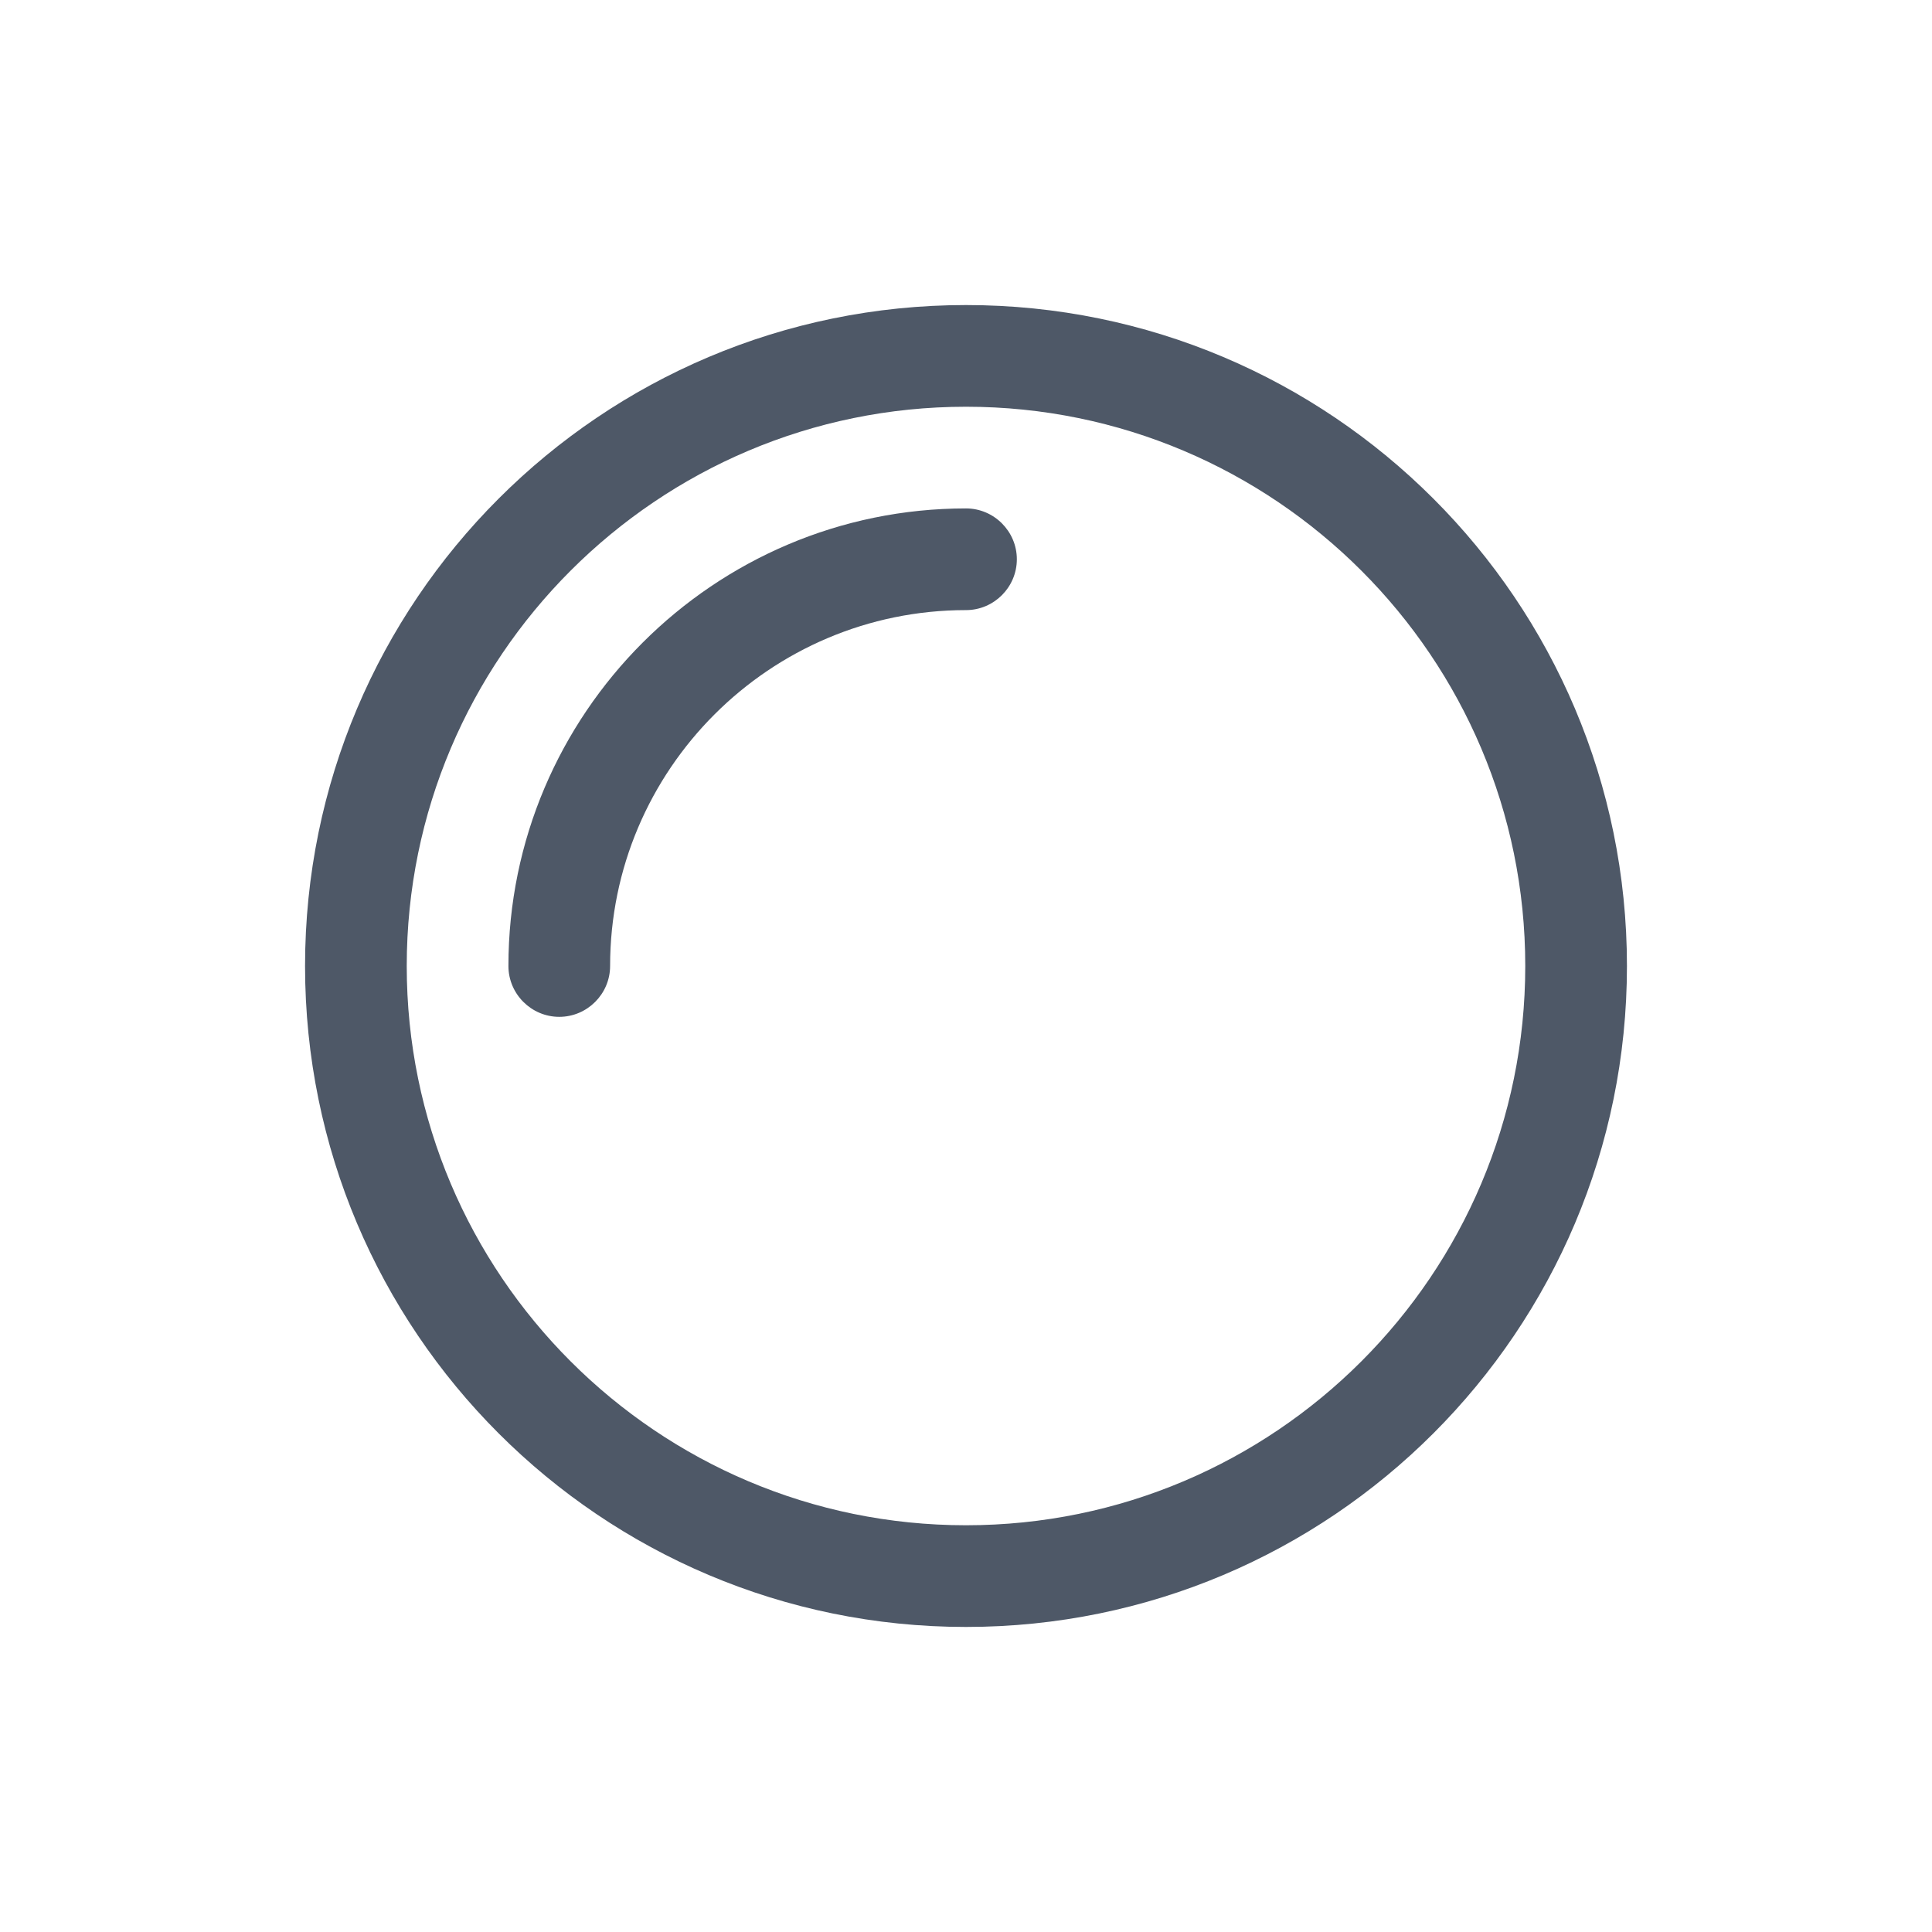
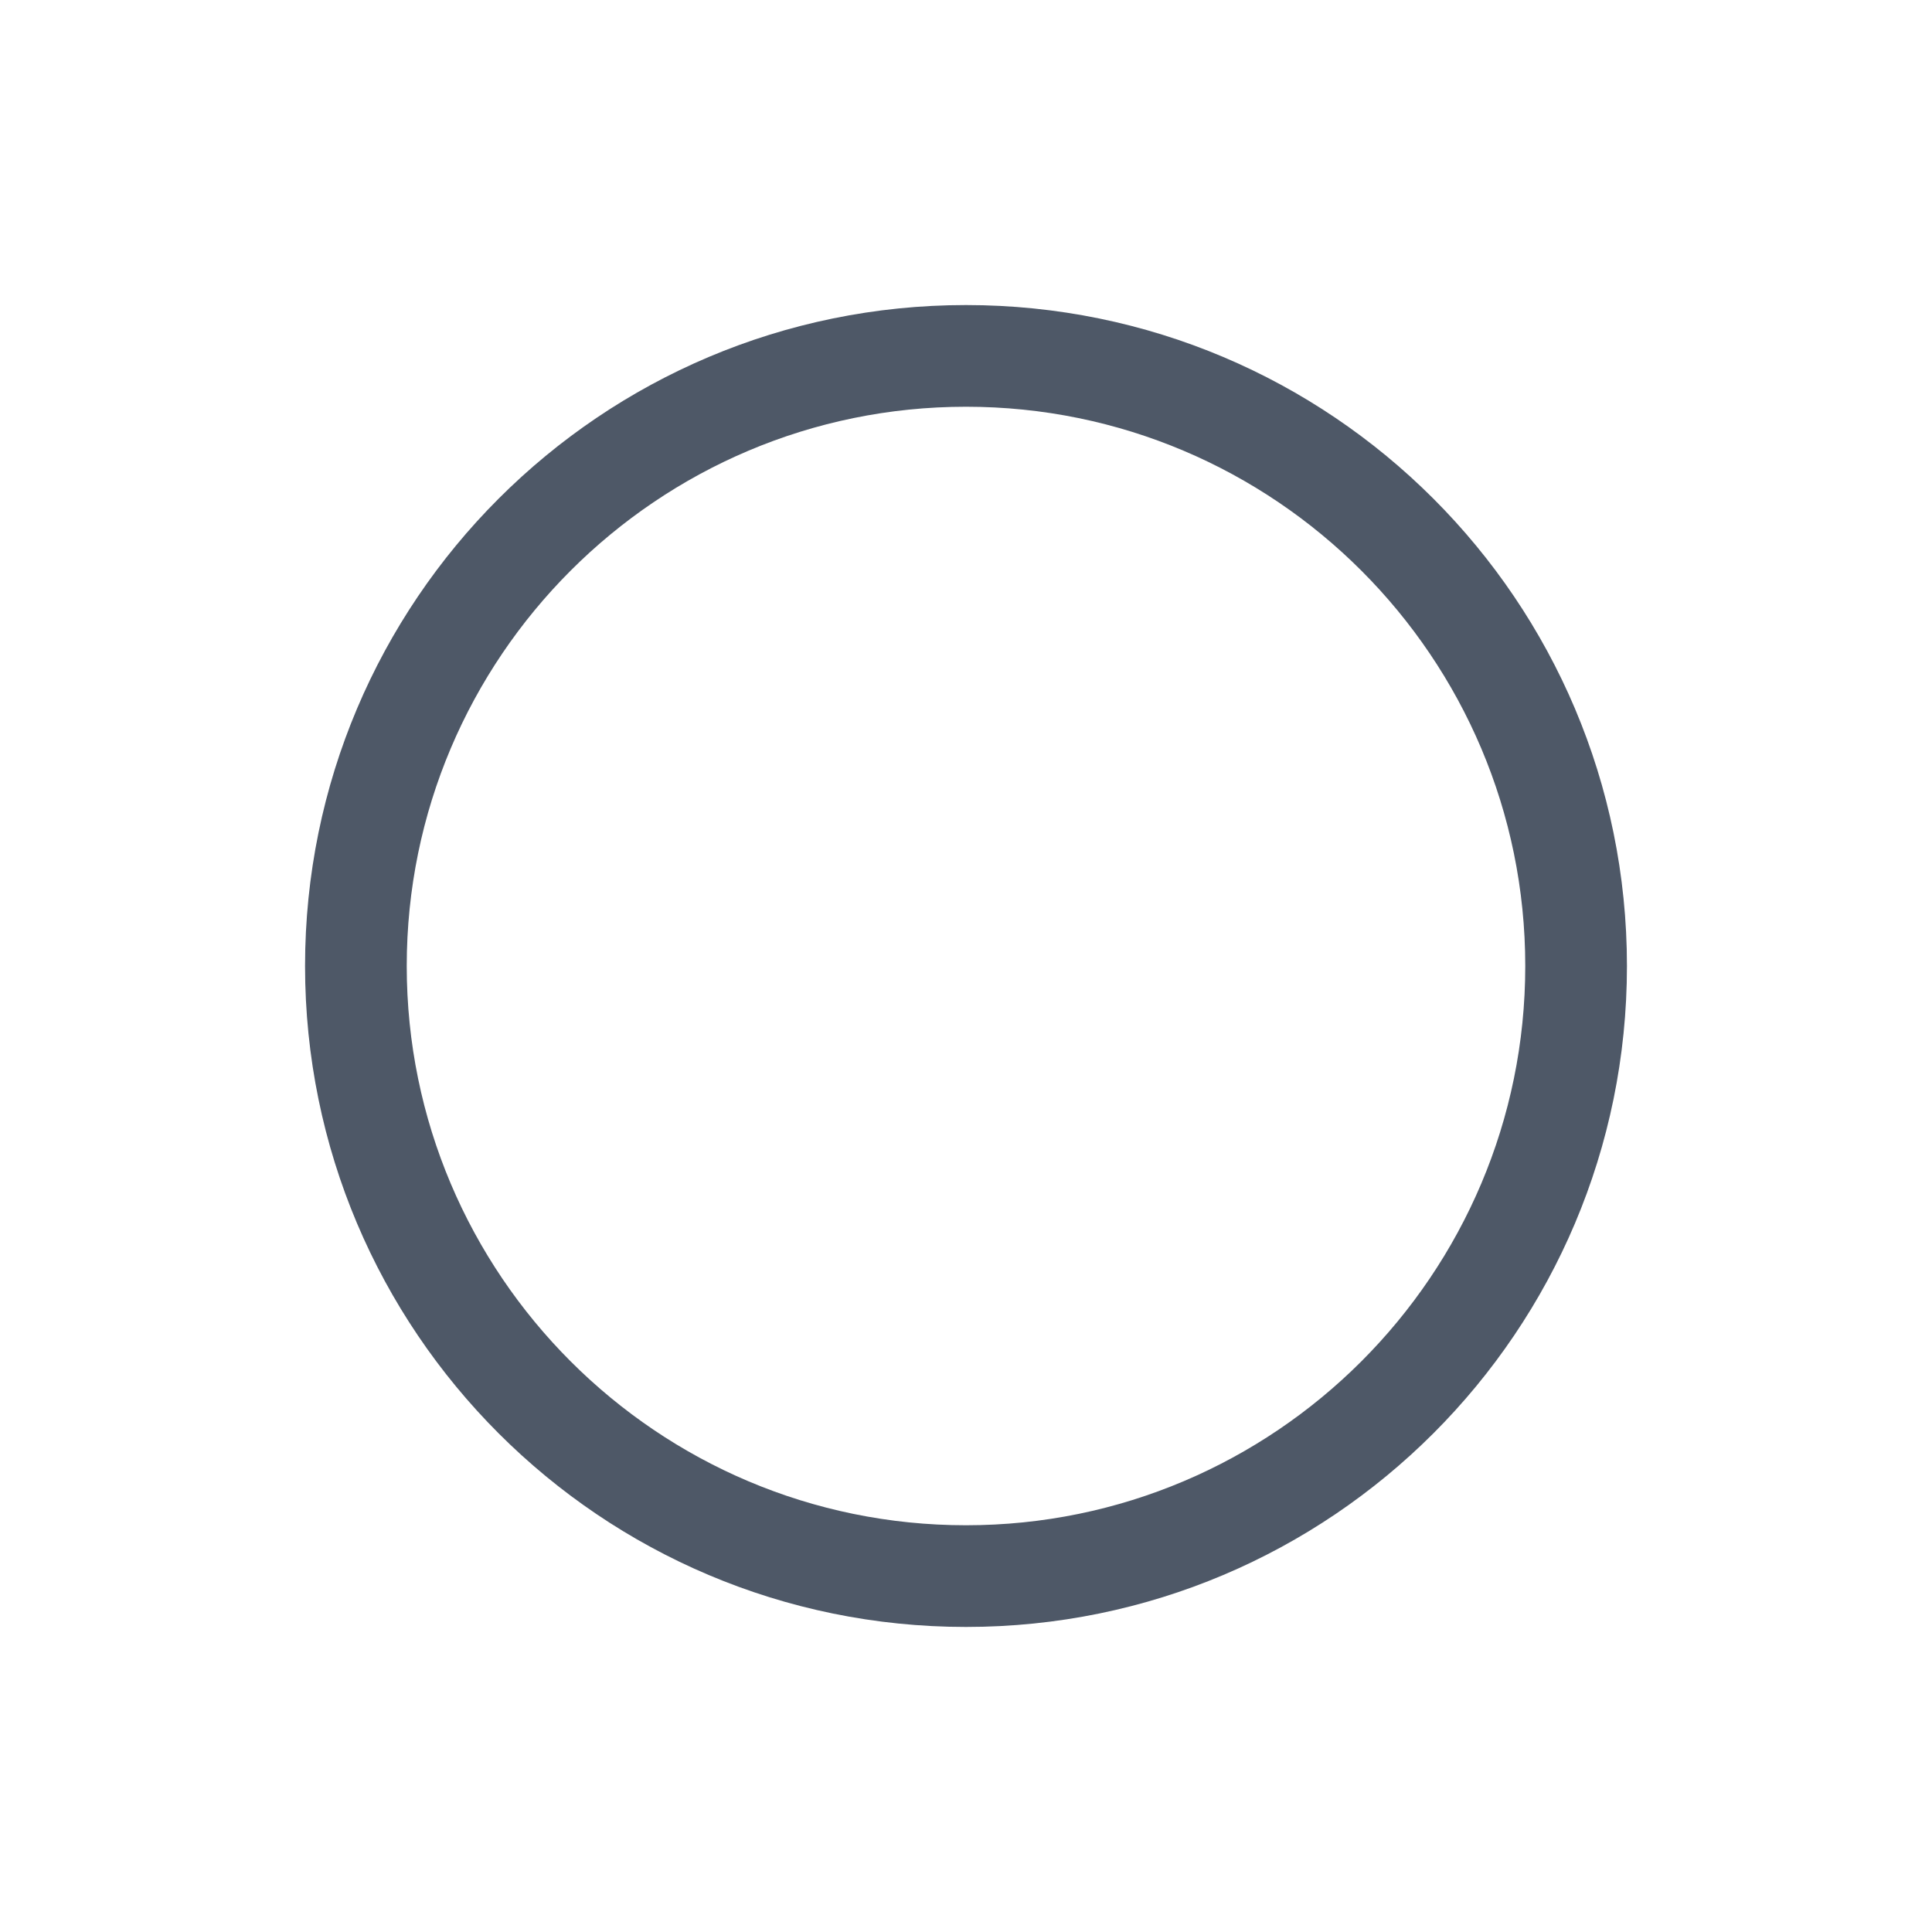
<svg xmlns="http://www.w3.org/2000/svg" width="38" height="38" viewBox="0 0 38 38" fill="none">
  <path d="M19 6C11.82 6 6 11.82 6 19C6 26.18 11.82 32 19 32C26.18 32 32 26.18 32 19C32 11.82 26.18 6 19 6ZM19 30C12.93 30 8 25.07 8 19C8 12.93 12.93 8 19 8C25.07 8 30 12.93 30 19C30 25.07 25.07 30 19 30Z" fill="#4E5867" />
-   <path d="M19 10C14.04 10 10 14.04 10 19C10 19.55 10.45 20 11 20C11.55 20 12 19.55 12 19C12 15.14 15.14 12 19 12C19.55 12 20 11.55 20 11C20 10.45 19.55 10 19 10Z" fill="#4E5867" />
</svg>